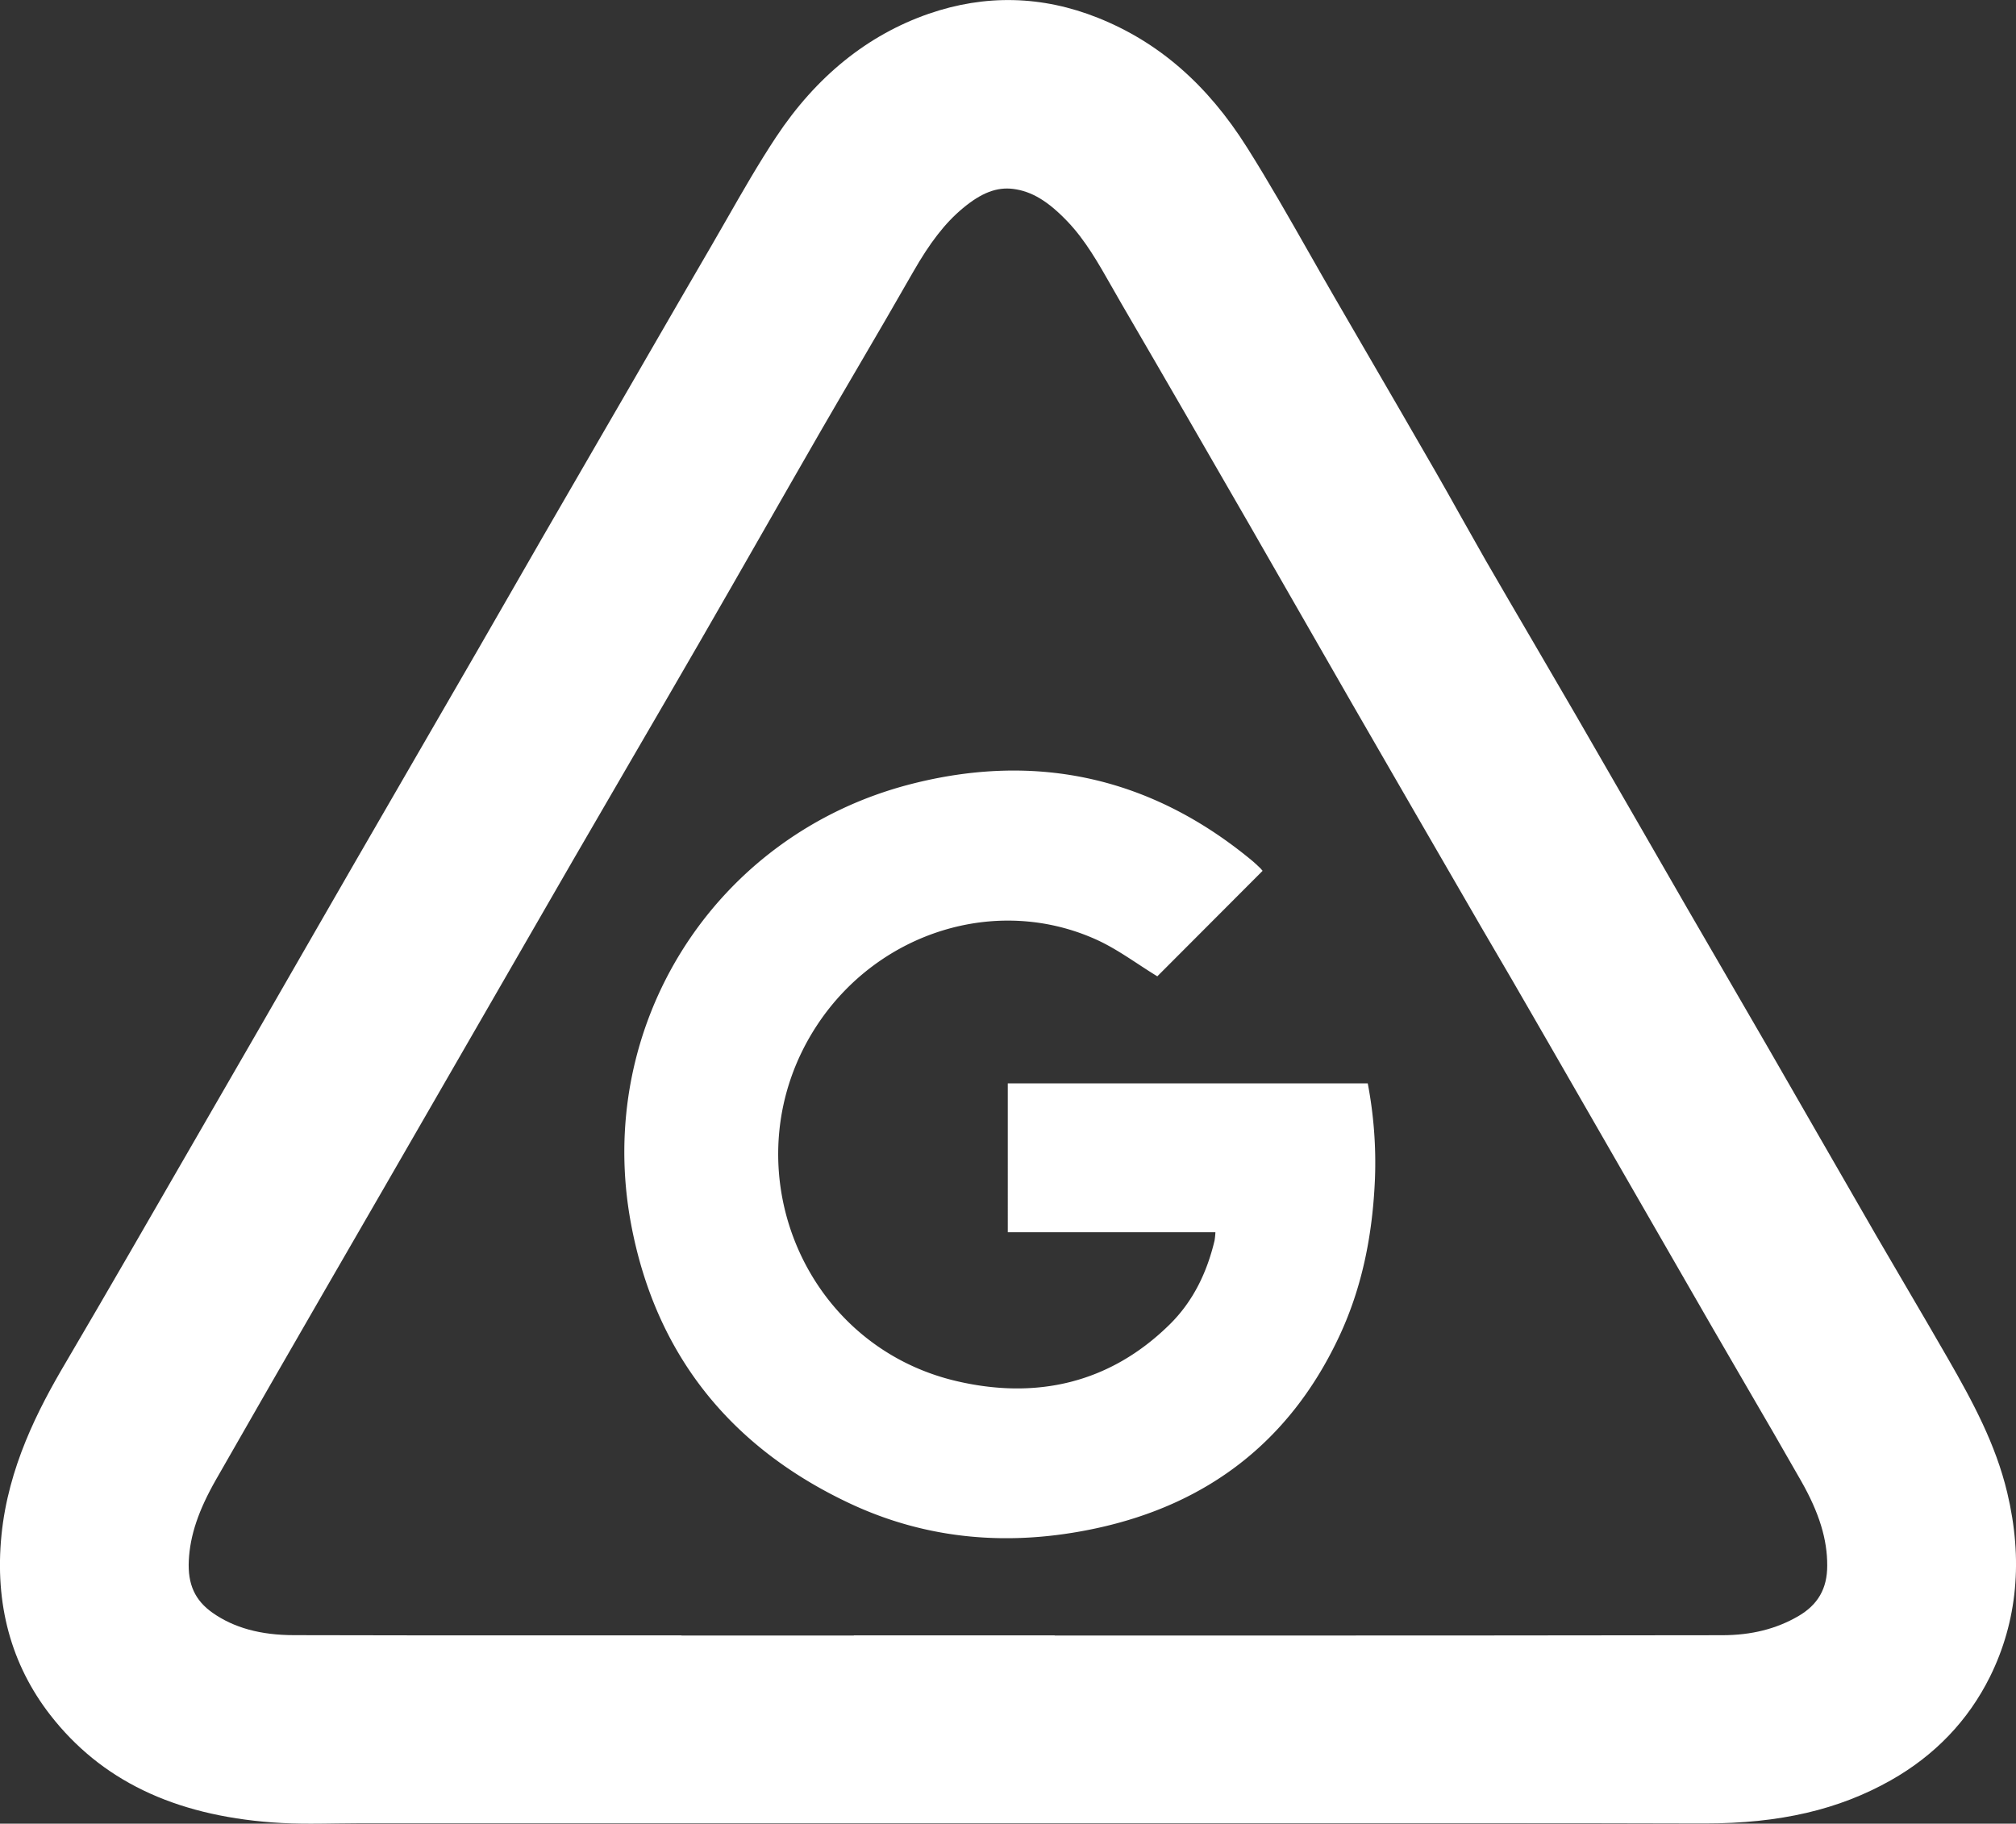
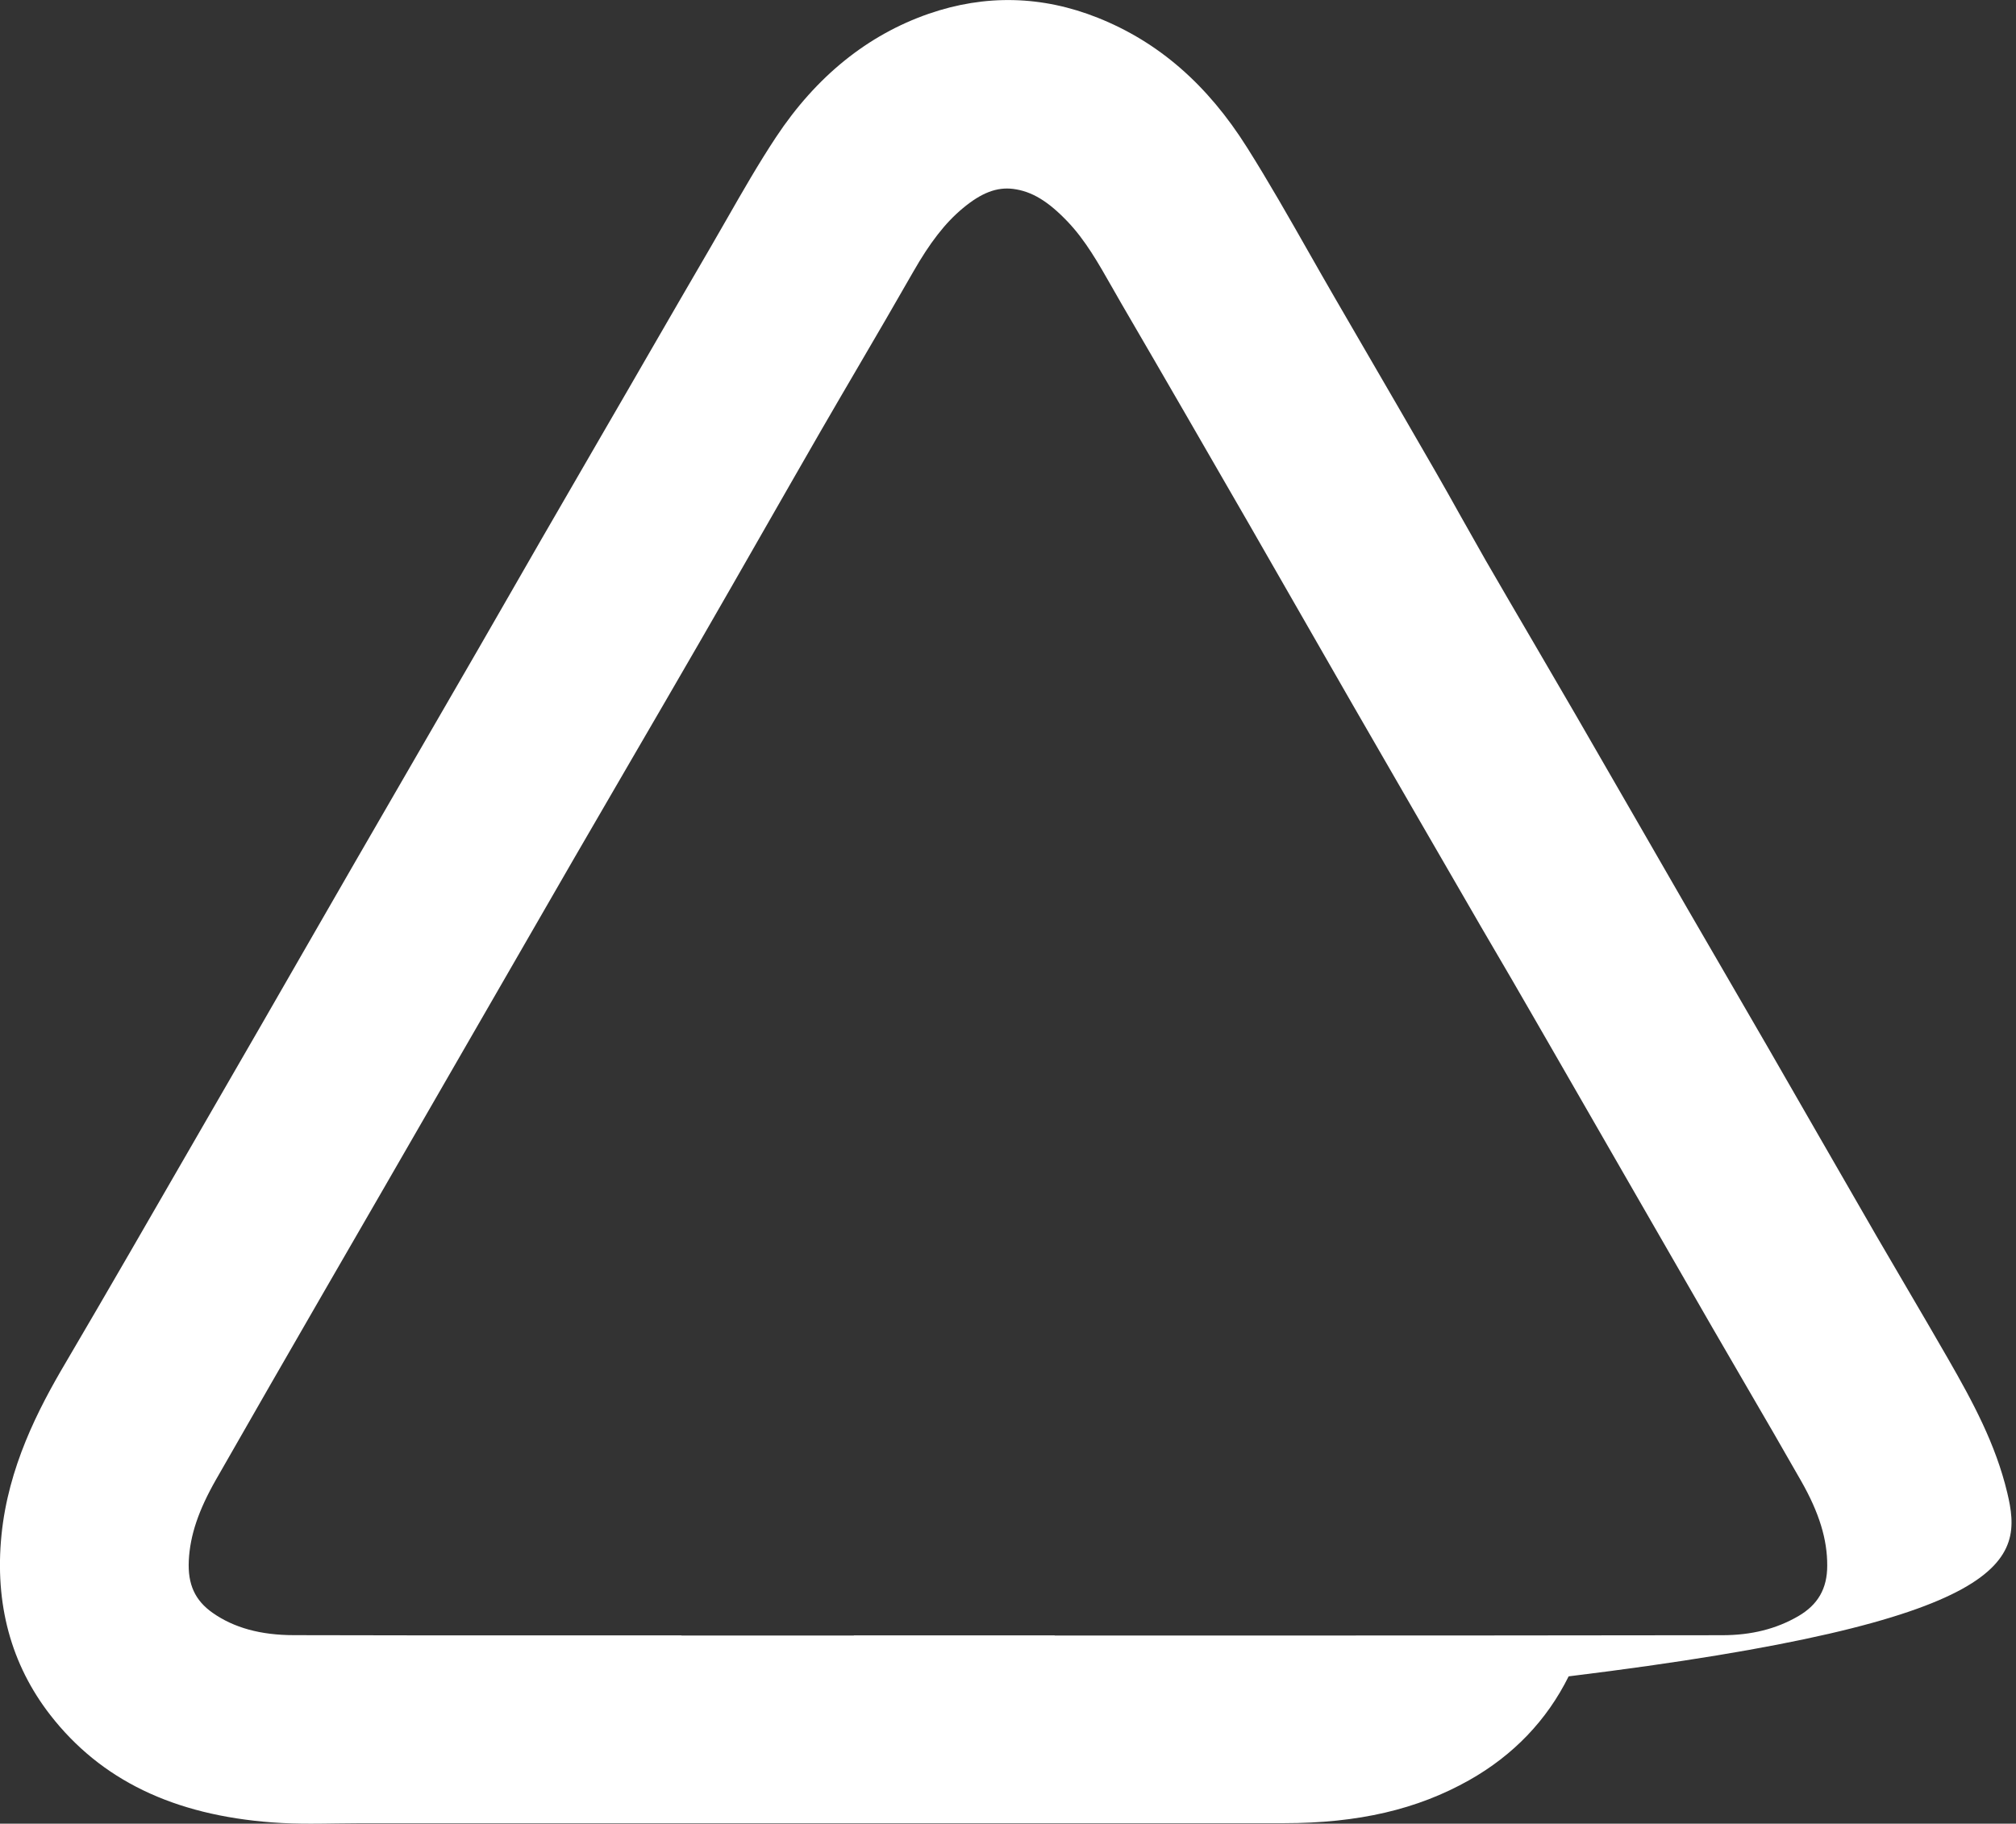
<svg xmlns="http://www.w3.org/2000/svg" viewBox="0 0 949.61 859.05">
  <rect x="0" y="0" width="949.61" height="859.05" fill="#333333" stroke="none" />
  <defs>
    <style>.cls-1{fill:#fff;}</style>
  </defs>
  <title>google_oglasavanje</title>
  <g id="Layer_2" data-name="Layer 2">
    <g id="Layer_1-2" data-name="Layer 1">
-       <path class="cls-1" d="M594.73,410.21,545.14,459.9c-9.68-5.9-18.77-12.82-28.92-17.38C469.58,421.57,414,438.87,385,482.71c-42.11,63.68-8.69,150.53,65.62,167.88,37.38,8.73,72,1.18,100.29-26.65,11.07-10.88,17.61-24.51,21.19-39.56a34.21,34.21,0,0,0,.4-3.93h-97.8V510.33H644.26a198.67,198.67,0,0,1,3.4,44.78c-1.09,26.38-6,51.91-17.54,75.87C607,679.3,568.61,708.59,516.61,719.86c-40.11,8.69-79.53,5.77-116.89-11.93-56-26.5-91-70.27-102.45-131.25C279.65,483,336.61,393.12,429,369.37c59.22-15.23,113.32-3.28,160.79,36.06,1.32,1.1,2.55,2.3,3.81,3.48C594,409.3,594.33,409.76,594.73,410.21Z" />
-       <path class="cls-1" d="M206.8,770.36h55.55l-55.53,0Z" />
-       <path class="cls-1" d="M945.49,703.15c-5.47-22.93-16.27-42.85-27.79-62.93-6.23-10.86-12.64-21.81-18.85-32.4-4.93-8.41-10-17.11-15-25.67q-13.78-23.83-27.49-47.72Q844.65,514,832.87,493.59q-9.78-16.93-19.61-33.83-9.3-16-18.57-32-11.28-19.53-22.52-39.08c-9.75-16.94-19.83-34.45-29.8-51.66-6.76-11.67-13.67-23.49-20.35-34.92-7.3-12.48-14.84-25.38-22.19-38.1-4-7-8.05-14.17-11.94-21.12-3.73-6.68-7.59-13.59-11.5-20.37-11.49-20-23.24-40.18-34.6-59.75q-6.6-11.37-13.19-22.73c-4.1-7.07-8.22-14.32-12.21-21.33-9.22-16.21-18.75-33-28.92-49.13-18.71-29.74-41.71-49.75-70.3-61.17-26.26-10.49-53.09-11.13-79.75-1.9-28.77,10-52.95,29.5-71.88,58.09-8.25,12.47-15.7,25.49-22.9,38.08-2.54,4.45-5.18,9-7.78,13.52-9.58,16.42-19.24,33.13-28.59,49.3L295,185,284.56,203Q270,228.14,255.42,253.34q-7.33,12.72-14.63,25.45-7.83,13.65-15.7,27.29-13.71,23.71-27.44,47.43-15.24,26.34-30.47,52.68Q155.12,427.09,143.1,448q-10,17.39-20,34.77c-22.26,38.61-40.56,70.29-57.58,99.7l-4.77,8.26C51,607.51,41,624.84,31,641.78c-13.2,22.31-27.11,49.43-30.3,81.3-3.25,32.43,4.5,61,23,84.81C47.45,838.41,81.65,855,128.3,858.46c6.1.46,12.17.59,18.16.59,4,0,8-.06,11.94-.12s7.74-.11,11.56-.11h357q38.46,0,76.91,0c65.06,0,132.33-.08,198.49.12h.87c35.08,0,62.86-6.46,87.36-20.29,20.78-11.74,36.52-28.18,46.79-48.87C950.25,763.73,953,734.59,945.49,703.15ZM847,761.34c-10.37,6-22,8.91-35.67,8.94-78.51.13-158.35.14-235.55.15h-79v-.08H402.19v.08H321v-.07H206.8v0q-34.2,0-68.26-.11c-15.81,0-28.37-3.48-38.4-10.53-8.3-5.84-11.76-13.42-11.21-24.6.58-11.88,4.56-23.69,12.88-38.26,17-29.78,33.89-59.11,51.15-89q13.78-23.91,27.62-47.78,11.53-19.93,23-39.87Q217,497,230.34,473.81c13.15-22.83,26.75-46.45,40.17-69.64,9.05-15.65,18.3-31.54,27.25-46.91,10.44-17.93,21.23-36.48,31.79-54.77,9.87-17.09,19.83-34.5,29.46-51.34,9.11-15.92,18.52-32.37,27.83-48.52,5.9-10.23,12-20.62,17.86-30.66,8.37-14.3,17-29.09,25.38-43.78C438,114.32,445.2,105,453.54,98.08c8.73-7.27,16-10.06,23.72-9.09,8.72,1.12,16.39,5.73,25.64,15.42,8.32,8.72,14.42,19.46,20.87,30.82q2.19,3.86,4.4,7.69c20.35,34.9,40.88,70.5,60.73,104.93l6,10.47q10.65,18.46,21.23,37,10.37,18.1,20.77,36.19c19.16,33.22,38.68,67,57.57,99.6l3.3,5.71Q704.88,449,712,461.17C718.23,472,724.71,483.1,731,494.08q18.15,31.49,36.26,63,19.58,34,39.16,68c5.37,9.31,10.86,18.74,16.17,27.85,8.54,14.66,17.36,29.82,25.86,44.78s12.3,27.47,12.24,39.81C860.69,748.36,856.31,755.93,847,761.34Z" />
+       <path class="cls-1" d="M945.49,703.15c-5.47-22.93-16.27-42.85-27.79-62.93-6.23-10.86-12.64-21.81-18.85-32.4-4.93-8.41-10-17.11-15-25.67q-13.78-23.83-27.49-47.72Q844.65,514,832.87,493.59q-9.78-16.93-19.61-33.83-9.3-16-18.57-32-11.28-19.53-22.52-39.08c-9.75-16.94-19.83-34.45-29.8-51.66-6.76-11.67-13.67-23.49-20.35-34.92-7.3-12.48-14.84-25.38-22.19-38.1-4-7-8.05-14.17-11.94-21.12-3.73-6.68-7.59-13.59-11.5-20.37-11.49-20-23.24-40.18-34.6-59.75q-6.6-11.37-13.19-22.73c-4.1-7.07-8.22-14.32-12.21-21.33-9.22-16.21-18.75-33-28.92-49.13-18.71-29.74-41.71-49.75-70.3-61.17-26.26-10.49-53.09-11.13-79.75-1.9-28.77,10-52.95,29.5-71.88,58.09-8.25,12.47-15.7,25.49-22.9,38.08-2.54,4.45-5.18,9-7.78,13.52-9.58,16.42-19.24,33.13-28.59,49.3L295,185,284.56,203Q270,228.14,255.42,253.34q-7.33,12.72-14.63,25.45-7.83,13.65-15.7,27.29-13.71,23.71-27.44,47.43-15.24,26.34-30.47,52.68Q155.12,427.09,143.1,448q-10,17.39-20,34.77c-22.26,38.61-40.56,70.29-57.58,99.7l-4.77,8.26C51,607.51,41,624.84,31,641.78c-13.2,22.31-27.11,49.43-30.3,81.3-3.25,32.43,4.5,61,23,84.81C47.45,838.41,81.65,855,128.3,858.46c6.1.46,12.17.59,18.16.59,4,0,8-.06,11.94-.12s7.74-.11,11.56-.11h357q38.46,0,76.91,0h.87c35.08,0,62.86-6.46,87.36-20.29,20.78-11.74,36.52-28.18,46.79-48.87C950.25,763.73,953,734.59,945.49,703.15ZM847,761.34c-10.37,6-22,8.91-35.67,8.94-78.51.13-158.35.14-235.55.15h-79v-.08H402.19v.08H321v-.07H206.8v0q-34.2,0-68.26-.11c-15.81,0-28.37-3.48-38.4-10.53-8.3-5.84-11.76-13.42-11.21-24.6.58-11.88,4.56-23.69,12.88-38.26,17-29.78,33.89-59.11,51.15-89q13.78-23.91,27.62-47.78,11.53-19.93,23-39.87Q217,497,230.34,473.81c13.15-22.83,26.75-46.45,40.17-69.64,9.05-15.65,18.3-31.54,27.25-46.91,10.44-17.93,21.23-36.48,31.79-54.77,9.87-17.09,19.83-34.5,29.46-51.34,9.11-15.92,18.52-32.37,27.83-48.52,5.9-10.23,12-20.62,17.86-30.66,8.37-14.3,17-29.09,25.38-43.78C438,114.32,445.2,105,453.54,98.08c8.73-7.27,16-10.06,23.72-9.09,8.72,1.12,16.39,5.73,25.64,15.42,8.32,8.72,14.42,19.46,20.87,30.82q2.19,3.86,4.4,7.69c20.35,34.9,40.88,70.5,60.73,104.93l6,10.47q10.65,18.46,21.23,37,10.37,18.1,20.77,36.19c19.16,33.22,38.68,67,57.57,99.6l3.3,5.71Q704.88,449,712,461.17C718.23,472,724.71,483.1,731,494.08q18.15,31.49,36.26,63,19.58,34,39.16,68c5.37,9.31,10.86,18.74,16.17,27.85,8.54,14.66,17.36,29.82,25.86,44.78s12.3,27.47,12.24,39.81C860.69,748.36,856.31,755.93,847,761.34Z" />
    </g>
  </g>
</svg>